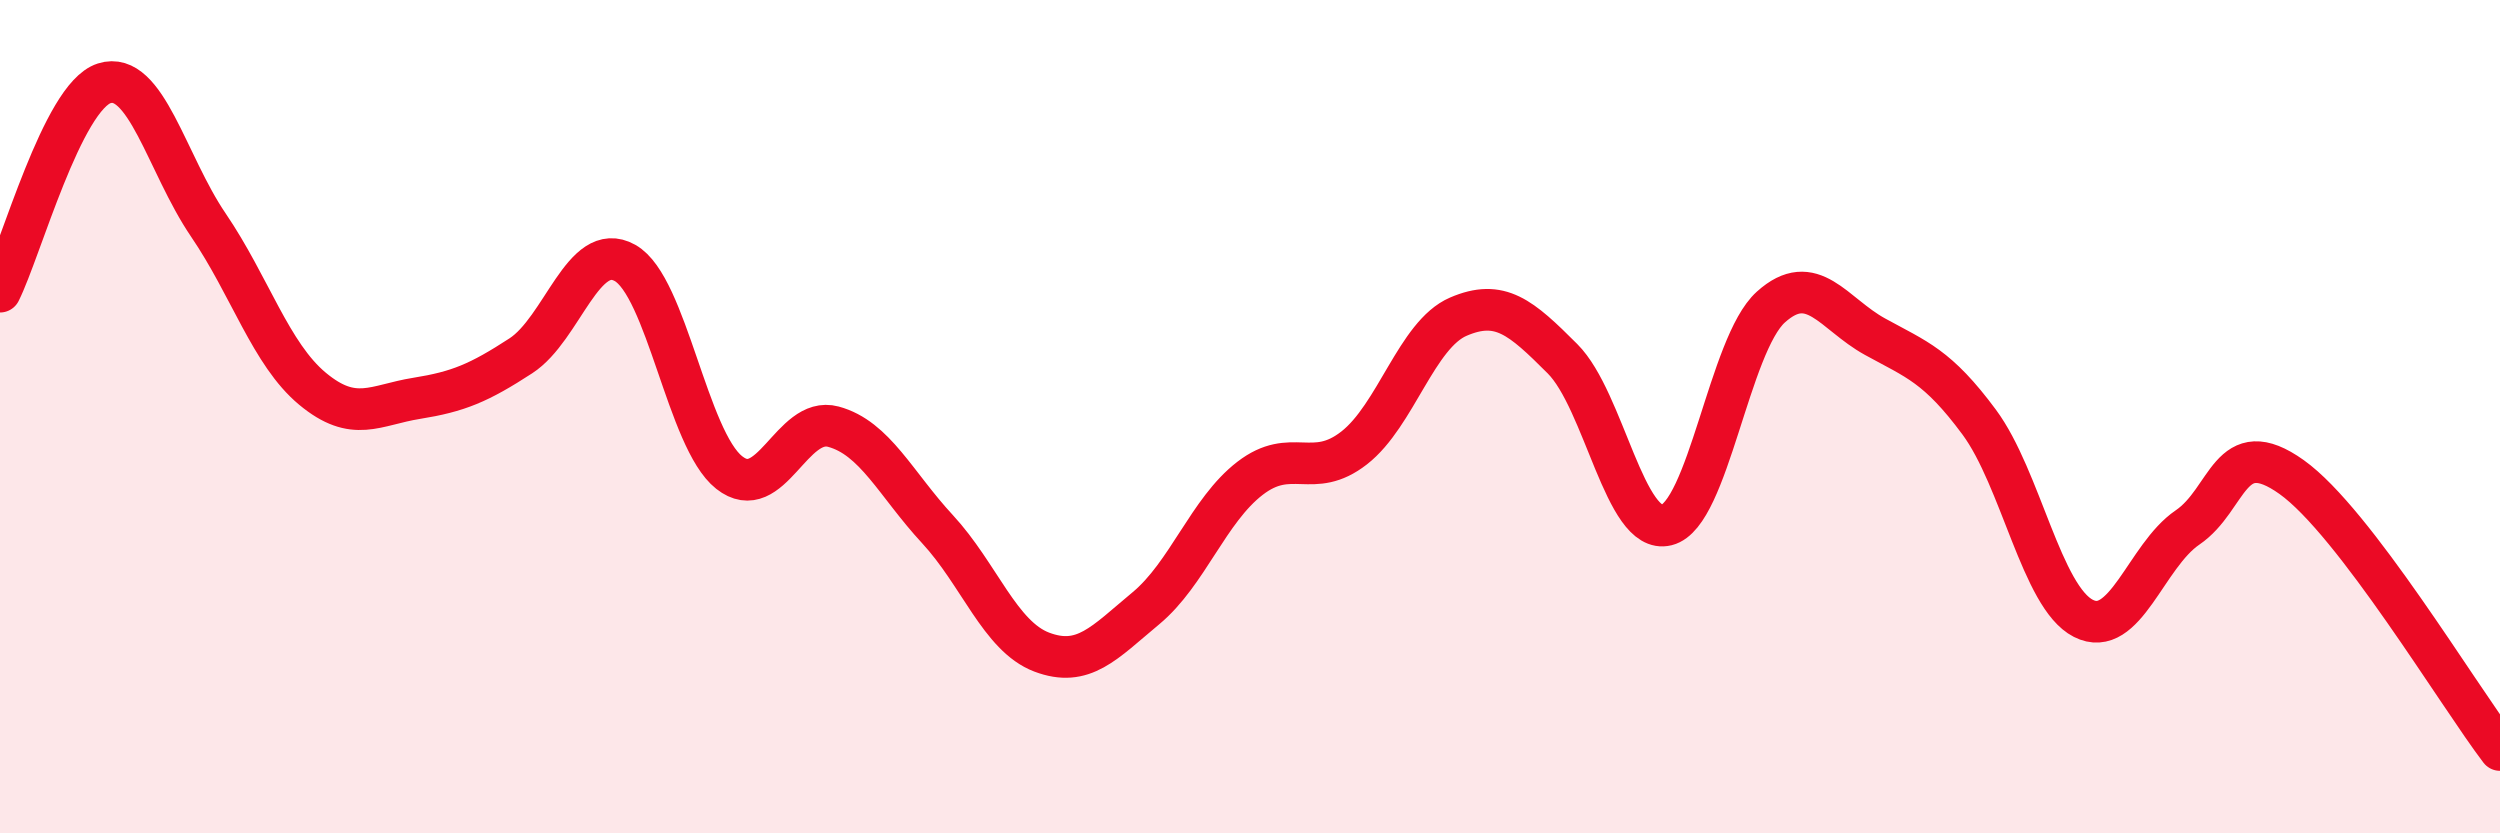
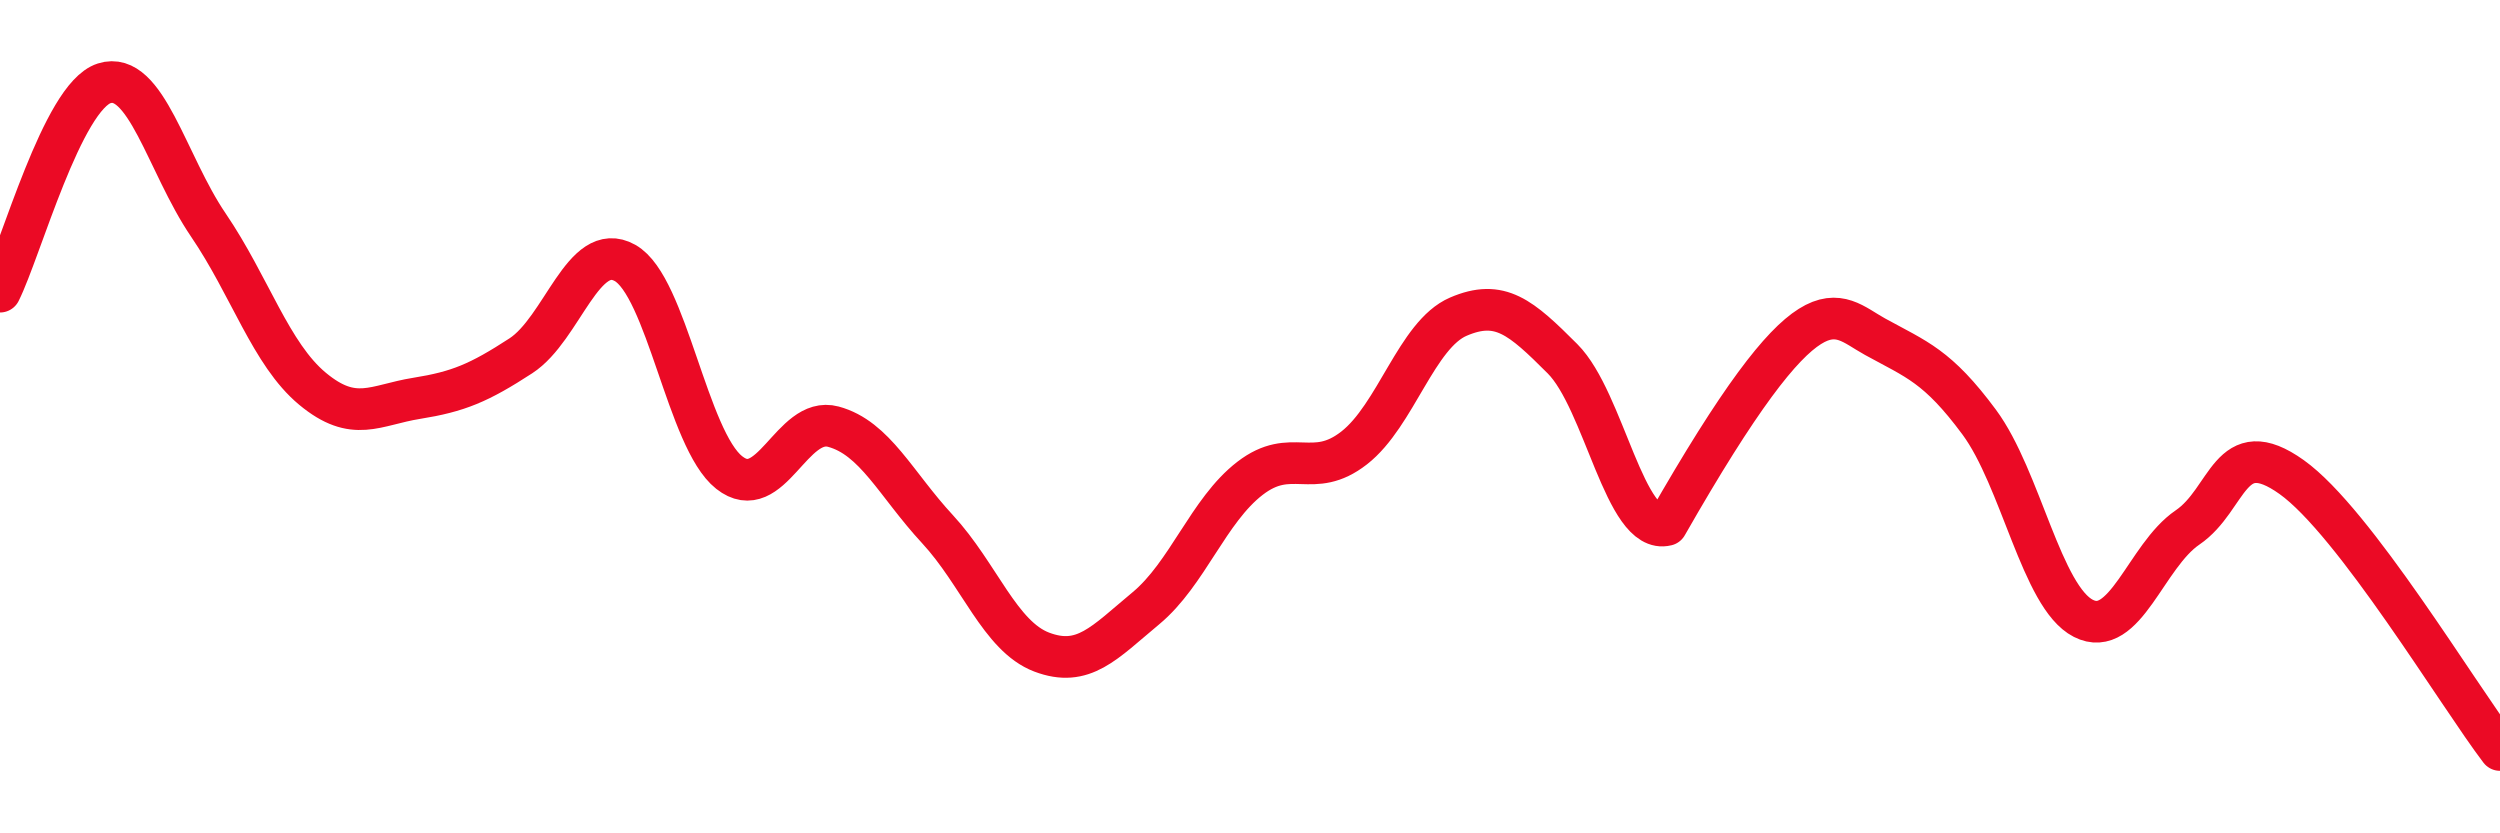
<svg xmlns="http://www.w3.org/2000/svg" width="60" height="20" viewBox="0 0 60 20">
-   <path d="M 0,7 C 0.5,6 1.5,2.32 2.5,2 C 3.5,1.68 4,3.93 5,5.4 C 6,6.87 6.5,8.5 7.5,9.33 C 8.5,10.16 9,9.72 10,9.56 C 11,9.4 11.5,9.19 12.5,8.54 C 13.5,7.89 14,5.75 15,6.31 C 16,6.87 16.5,10.55 17.5,11.34 C 18.5,12.13 19,9.97 20,10.24 C 21,10.51 21.5,11.62 22.5,12.7 C 23.5,13.78 24,15.27 25,15.65 C 26,16.03 26.5,15.43 27.5,14.6 C 28.5,13.77 29,12.25 30,11.48 C 31,10.71 31.5,11.53 32.5,10.75 C 33.5,9.97 34,8.03 35,7.6 C 36,7.17 36.5,7.61 37.5,8.61 C 38.5,9.61 39,12.85 40,12.6 C 41,12.35 41.5,8.27 42.5,7.37 C 43.5,6.47 44,7.53 45,8.08 C 46,8.63 46.5,8.78 47.5,10.13 C 48.5,11.48 49,14.33 50,14.84 C 51,15.35 51.5,13.34 52.5,12.66 C 53.5,11.98 53.5,10.38 55,11.45 C 56.5,12.52 59,16.69 60,18L60 20L0 20Z" fill="#EB0A25" opacity="0.1" stroke-linecap="round" stroke-linejoin="round" />
-   <path d="M 0,7 C 0.5,6 1.5,2.32 2.5,2 C 3.5,1.68 4,3.93 5,5.4 C 6,6.87 6.5,8.5 7.5,9.33 C 8.5,10.16 9,9.72 10,9.56 C 11,9.4 11.5,9.19 12.5,8.54 C 13.5,7.89 14,5.75 15,6.31 C 16,6.87 16.5,10.55 17.5,11.34 C 18.5,12.13 19,9.97 20,10.24 C 21,10.51 21.5,11.62 22.5,12.7 C 23.5,13.78 24,15.27 25,15.65 C 26,16.03 26.5,15.43 27.5,14.6 C 28.5,13.77 29,12.25 30,11.48 C 31,10.71 31.5,11.53 32.5,10.75 C 33.5,9.97 34,8.03 35,7.6 C 36,7.17 36.5,7.61 37.5,8.61 C 38.5,9.61 39,12.85 40,12.6 C 41,12.35 41.5,8.27 42.5,7.37 C 43.5,6.47 44,7.53 45,8.08 C 46,8.63 46.5,8.78 47.5,10.13 C 48.5,11.48 49,14.33 50,14.84 C 51,15.35 51.5,13.34 52.5,12.66 C 53.5,11.98 53.5,10.38 55,11.45 C 56.5,12.52 59,16.69 60,18" stroke="#EB0A25" stroke-width="1" fill="none" stroke-linecap="round" stroke-linejoin="round" />
+   <path d="M 0,7 C 0.5,6 1.5,2.32 2.5,2 C 3.5,1.68 4,3.93 5,5.4 C 6,6.87 6.5,8.5 7.5,9.33 C 8.5,10.16 9,9.72 10,9.56 C 11,9.4 11.5,9.19 12.5,8.54 C 13.5,7.89 14,5.75 15,6.31 C 16,6.87 16.5,10.55 17.5,11.34 C 18.5,12.13 19,9.97 20,10.24 C 21,10.51 21.5,11.62 22.5,12.7 C 23.5,13.78 24,15.27 25,15.65 C 26,16.03 26.5,15.43 27.5,14.6 C 28.5,13.77 29,12.25 30,11.48 C 31,10.71 31.5,11.53 32.5,10.75 C 33.5,9.97 34,8.03 35,7.6 C 36,7.17 36.5,7.61 37.5,8.61 C 38.5,9.61 39,12.85 40,12.6 C 43.5,6.47 44,7.53 45,8.08 C 46,8.63 46.5,8.78 47.5,10.13 C 48.5,11.48 49,14.33 50,14.84 C 51,15.35 51.5,13.34 52.5,12.66 C 53.5,11.98 53.5,10.38 55,11.45 C 56.5,12.52 59,16.69 60,18" stroke="#EB0A25" stroke-width="1" fill="none" stroke-linecap="round" stroke-linejoin="round" />
</svg>